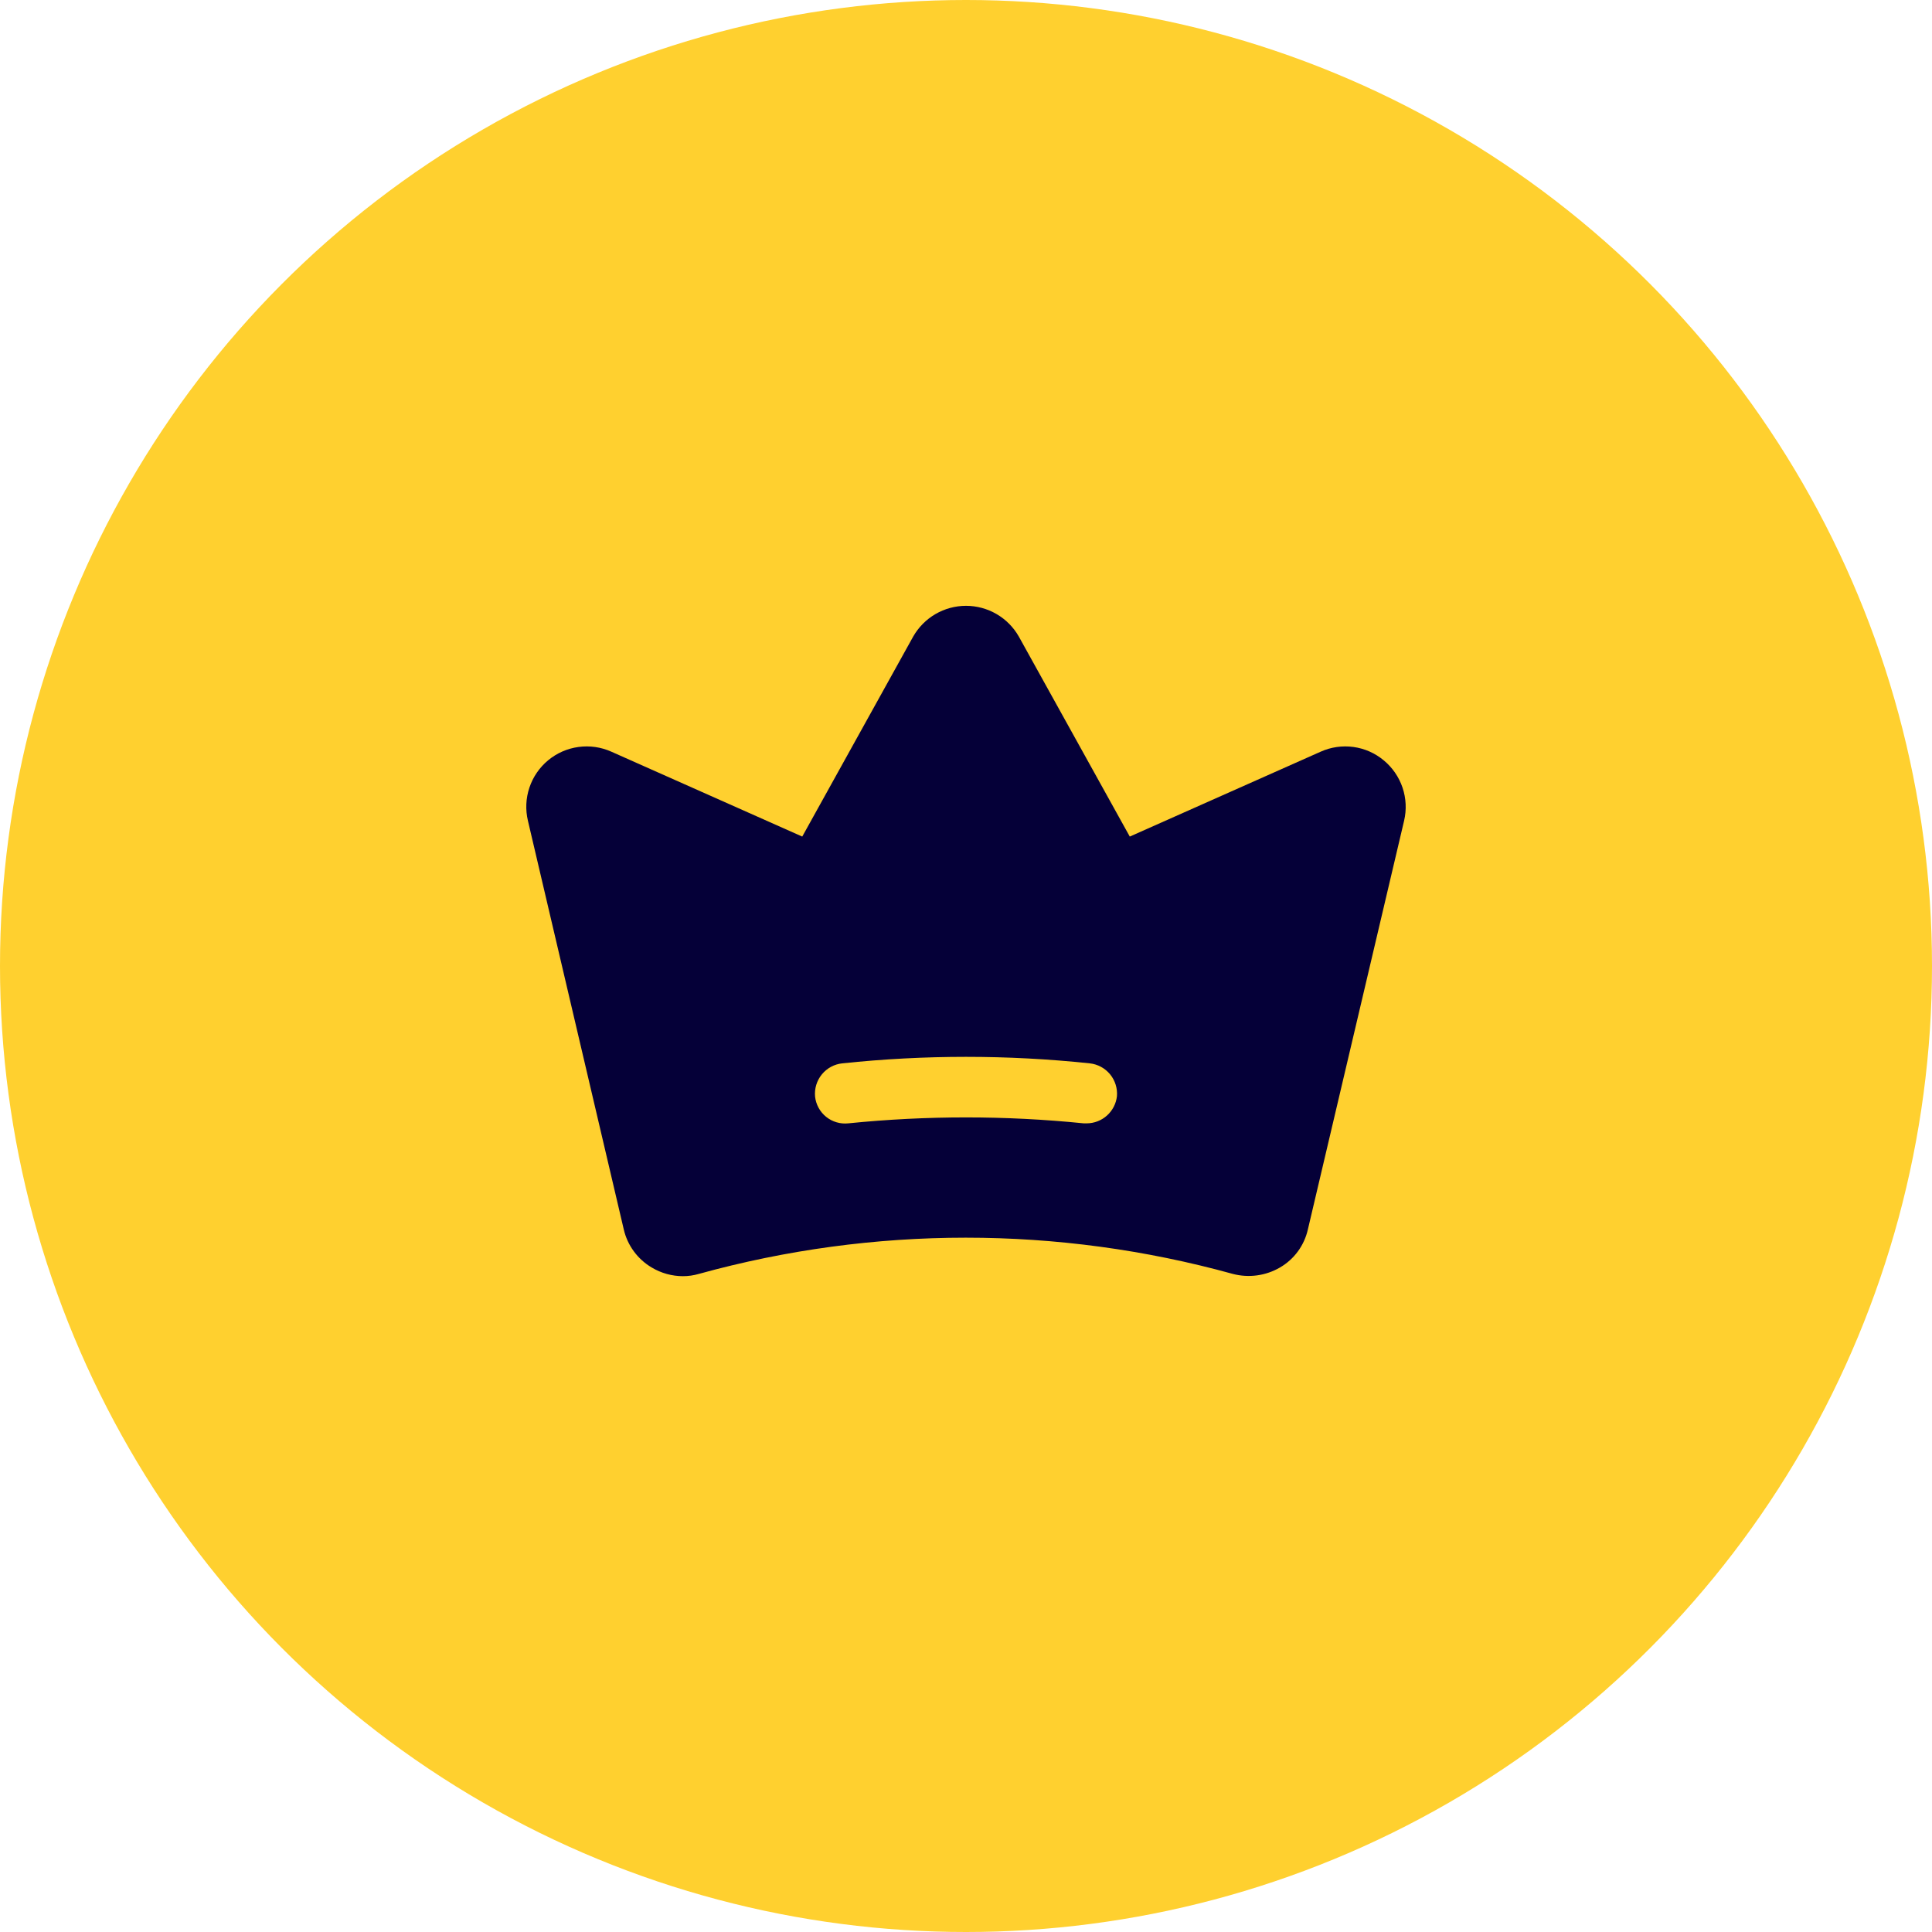
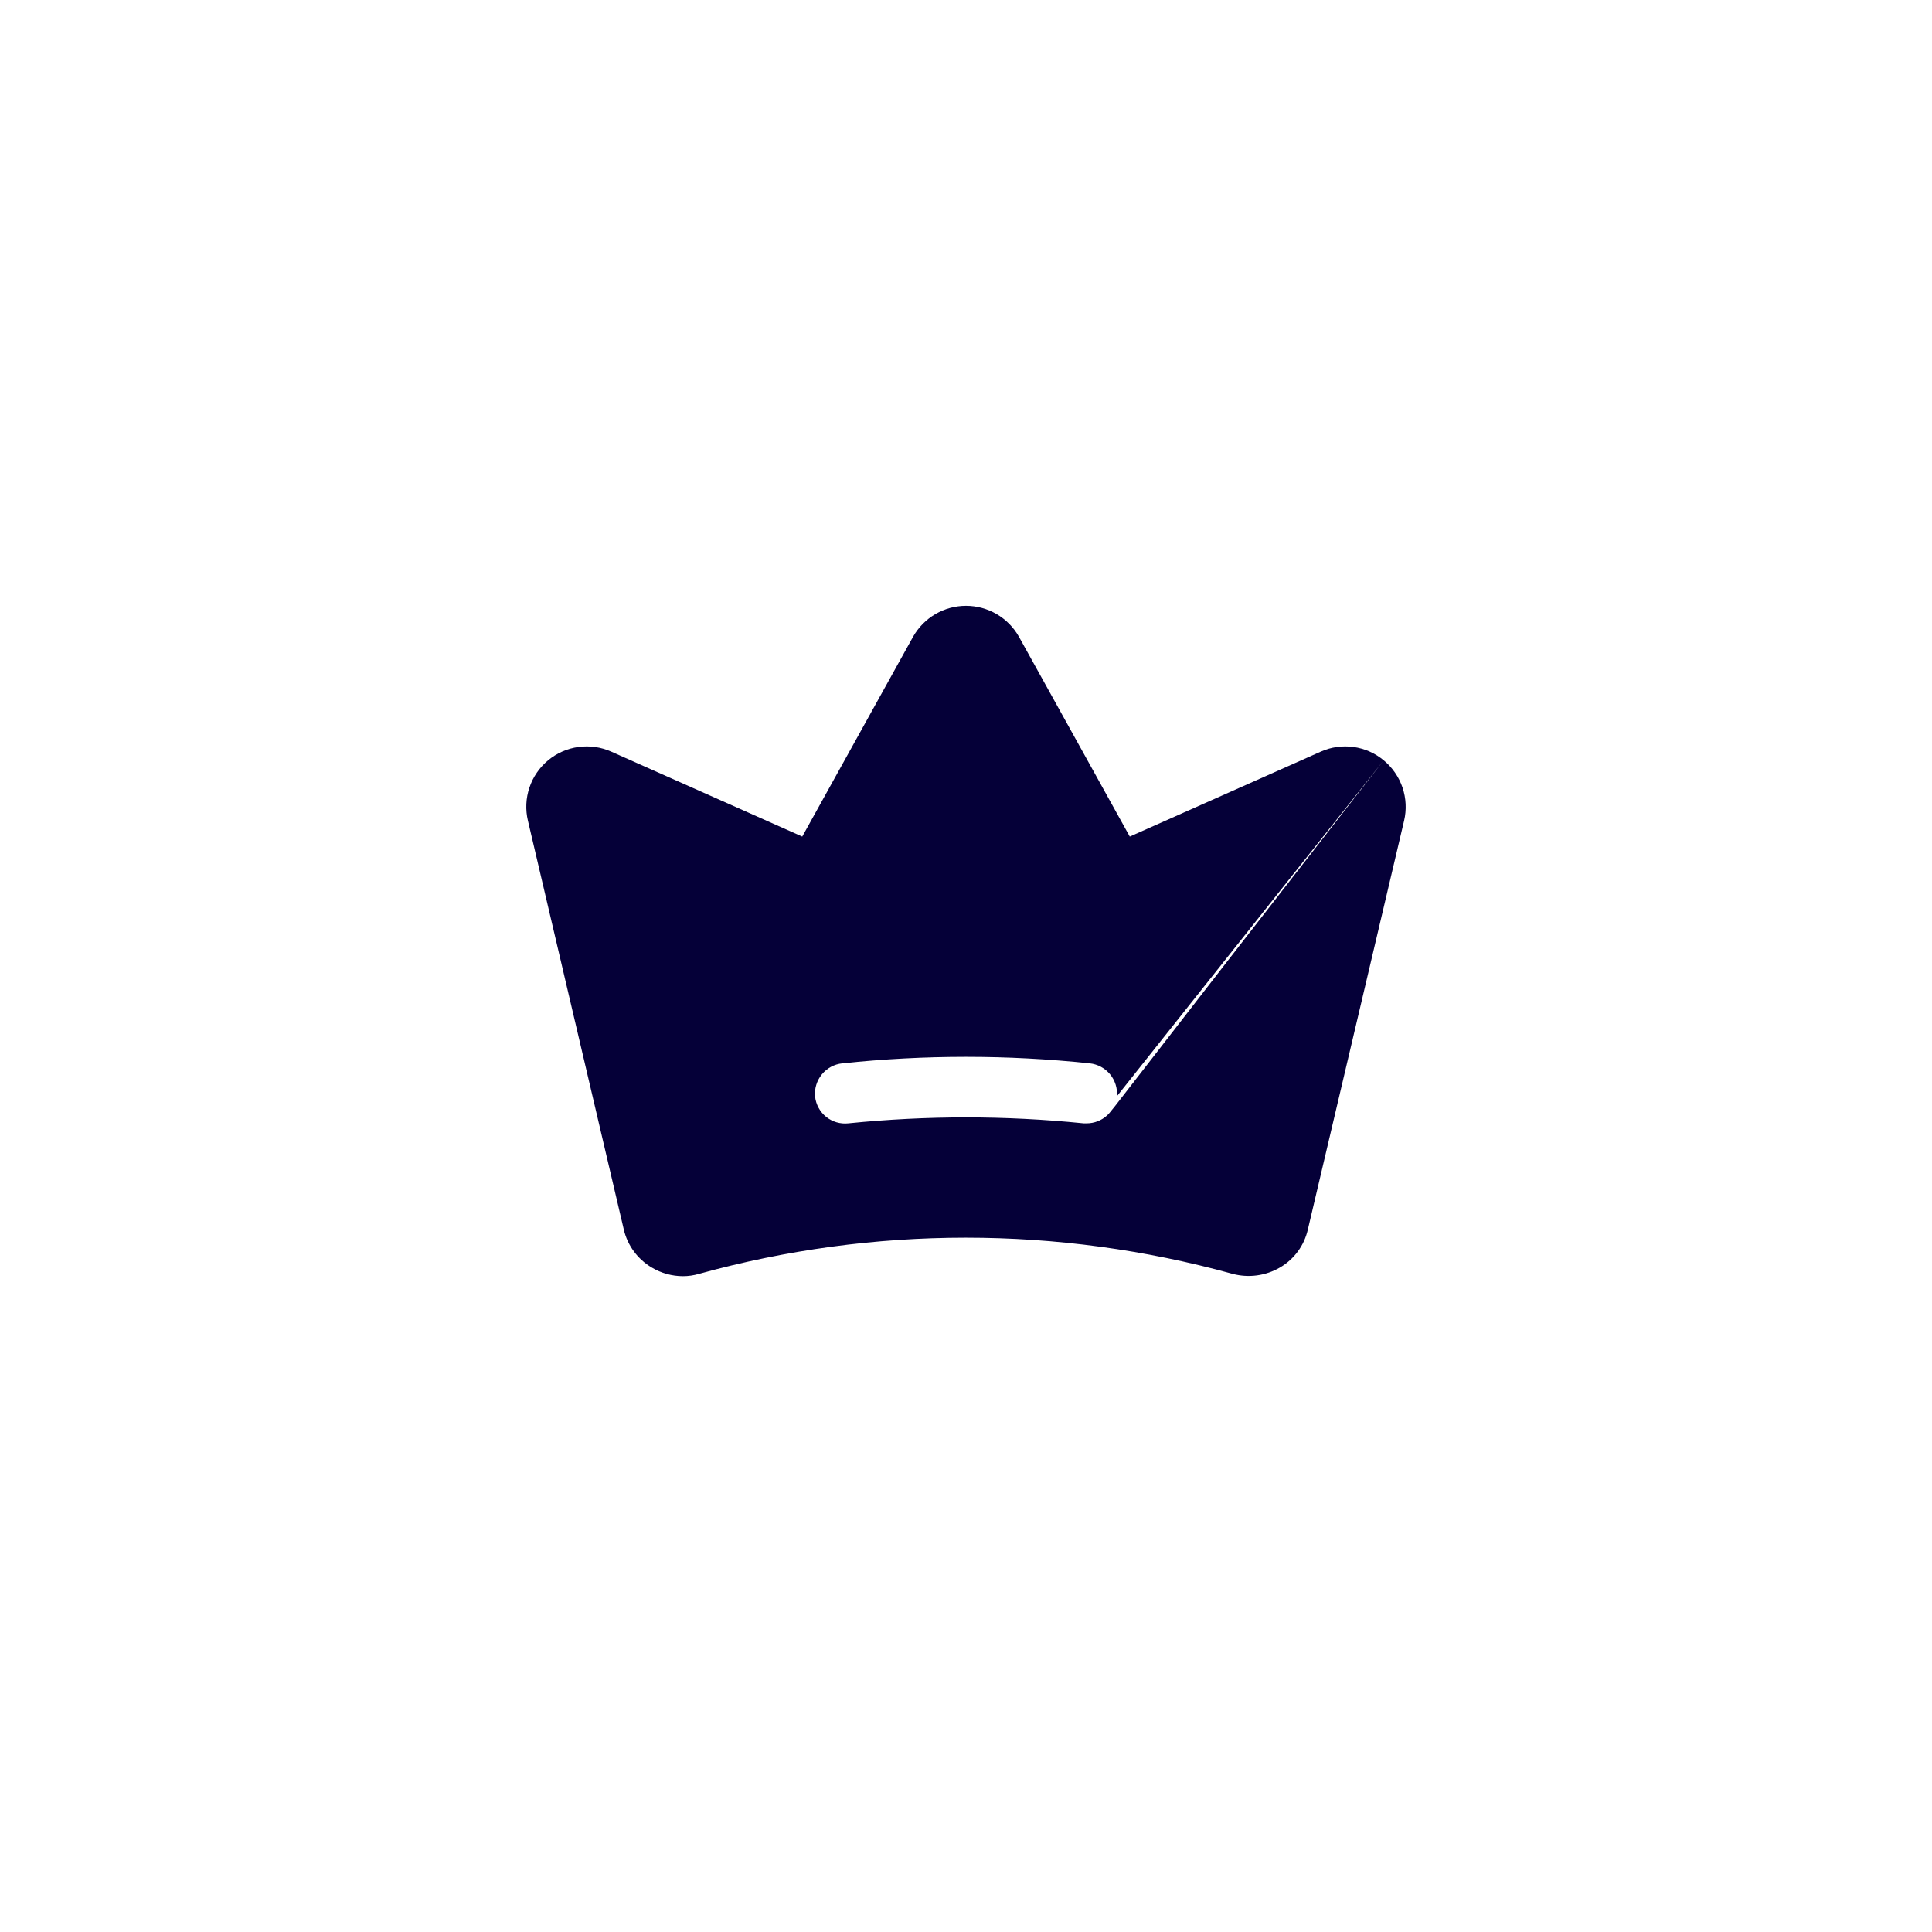
<svg xmlns="http://www.w3.org/2000/svg" width="100" height="100" viewBox="0 0 100 100" fill="none">
-   <circle cx="50" cy="50" r="50" fill="#FFD02F" />
-   <path d="M71.621 39.355C71.175 38.982 70.632 38.742 70.055 38.663C69.478 38.584 68.891 38.668 68.36 38.906L58.477 43.301L52.735 32.949C52.46 32.466 52.063 32.064 51.582 31.784C51.102 31.505 50.556 31.357 50.001 31.357C49.445 31.357 48.899 31.505 48.419 31.784C47.938 32.064 47.541 32.466 47.266 32.949L41.524 43.301L31.641 38.906C31.109 38.668 30.521 38.584 29.943 38.663C29.365 38.741 28.821 38.98 28.372 39.352C27.923 39.724 27.587 40.214 27.402 40.767C27.217 41.319 27.19 41.913 27.325 42.48L32.286 63.633C32.38 64.042 32.557 64.428 32.806 64.767C33.054 65.106 33.369 65.391 33.731 65.605C34.221 65.899 34.781 66.054 35.352 66.055C35.63 66.054 35.906 66.015 36.172 65.937C45.215 63.437 54.766 63.437 63.809 65.937C64.635 66.154 65.513 66.035 66.251 65.605C66.615 65.394 66.931 65.11 67.18 64.77C67.428 64.431 67.604 64.043 67.696 63.633L72.676 42.48C72.809 41.913 72.781 41.32 72.595 40.767C72.408 40.215 72.071 39.726 71.621 39.355ZM57.813 56.738C57.77 57.123 57.587 57.479 57.299 57.738C57.011 57.998 56.638 58.142 56.251 58.144H56.094C52.042 57.734 47.959 57.734 43.907 58.144C43.495 58.188 43.083 58.067 42.76 57.807C42.438 57.547 42.232 57.169 42.188 56.758C42.15 56.344 42.276 55.932 42.539 55.61C42.802 55.288 43.181 55.083 43.594 55.039C47.853 54.59 52.148 54.59 56.407 55.039C56.816 55.083 57.192 55.286 57.455 55.603C57.717 55.92 57.846 56.328 57.813 56.738Z" fill="#050038" />
+   <path d="M71.621 39.355C71.175 38.982 70.632 38.742 70.055 38.663C69.478 38.584 68.891 38.668 68.36 38.906L58.477 43.301L52.735 32.949C52.46 32.466 52.063 32.064 51.582 31.784C51.102 31.505 50.556 31.357 50.001 31.357C49.445 31.357 48.899 31.505 48.419 31.784C47.938 32.064 47.541 32.466 47.266 32.949L41.524 43.301L31.641 38.906C31.109 38.668 30.521 38.584 29.943 38.663C29.365 38.741 28.821 38.98 28.372 39.352C27.923 39.724 27.587 40.214 27.402 40.767C27.217 41.319 27.19 41.913 27.325 42.48L32.286 63.633C32.38 64.042 32.557 64.428 32.806 64.767C33.054 65.106 33.369 65.391 33.731 65.605C34.221 65.899 34.781 66.054 35.352 66.055C35.63 66.054 35.906 66.015 36.172 65.937C45.215 63.437 54.766 63.437 63.809 65.937C64.635 66.154 65.513 66.035 66.251 65.605C66.615 65.394 66.931 65.11 67.18 64.77C67.428 64.431 67.604 64.043 67.696 63.633L72.676 42.48C72.809 41.913 72.781 41.32 72.595 40.767C72.408 40.215 72.071 39.726 71.621 39.355ZC57.77 57.123 57.587 57.479 57.299 57.738C57.011 57.998 56.638 58.142 56.251 58.144H56.094C52.042 57.734 47.959 57.734 43.907 58.144C43.495 58.188 43.083 58.067 42.76 57.807C42.438 57.547 42.232 57.169 42.188 56.758C42.15 56.344 42.276 55.932 42.539 55.61C42.802 55.288 43.181 55.083 43.594 55.039C47.853 54.59 52.148 54.59 56.407 55.039C56.816 55.083 57.192 55.286 57.455 55.603C57.717 55.92 57.846 56.328 57.813 56.738Z" fill="#050038" />
</svg>